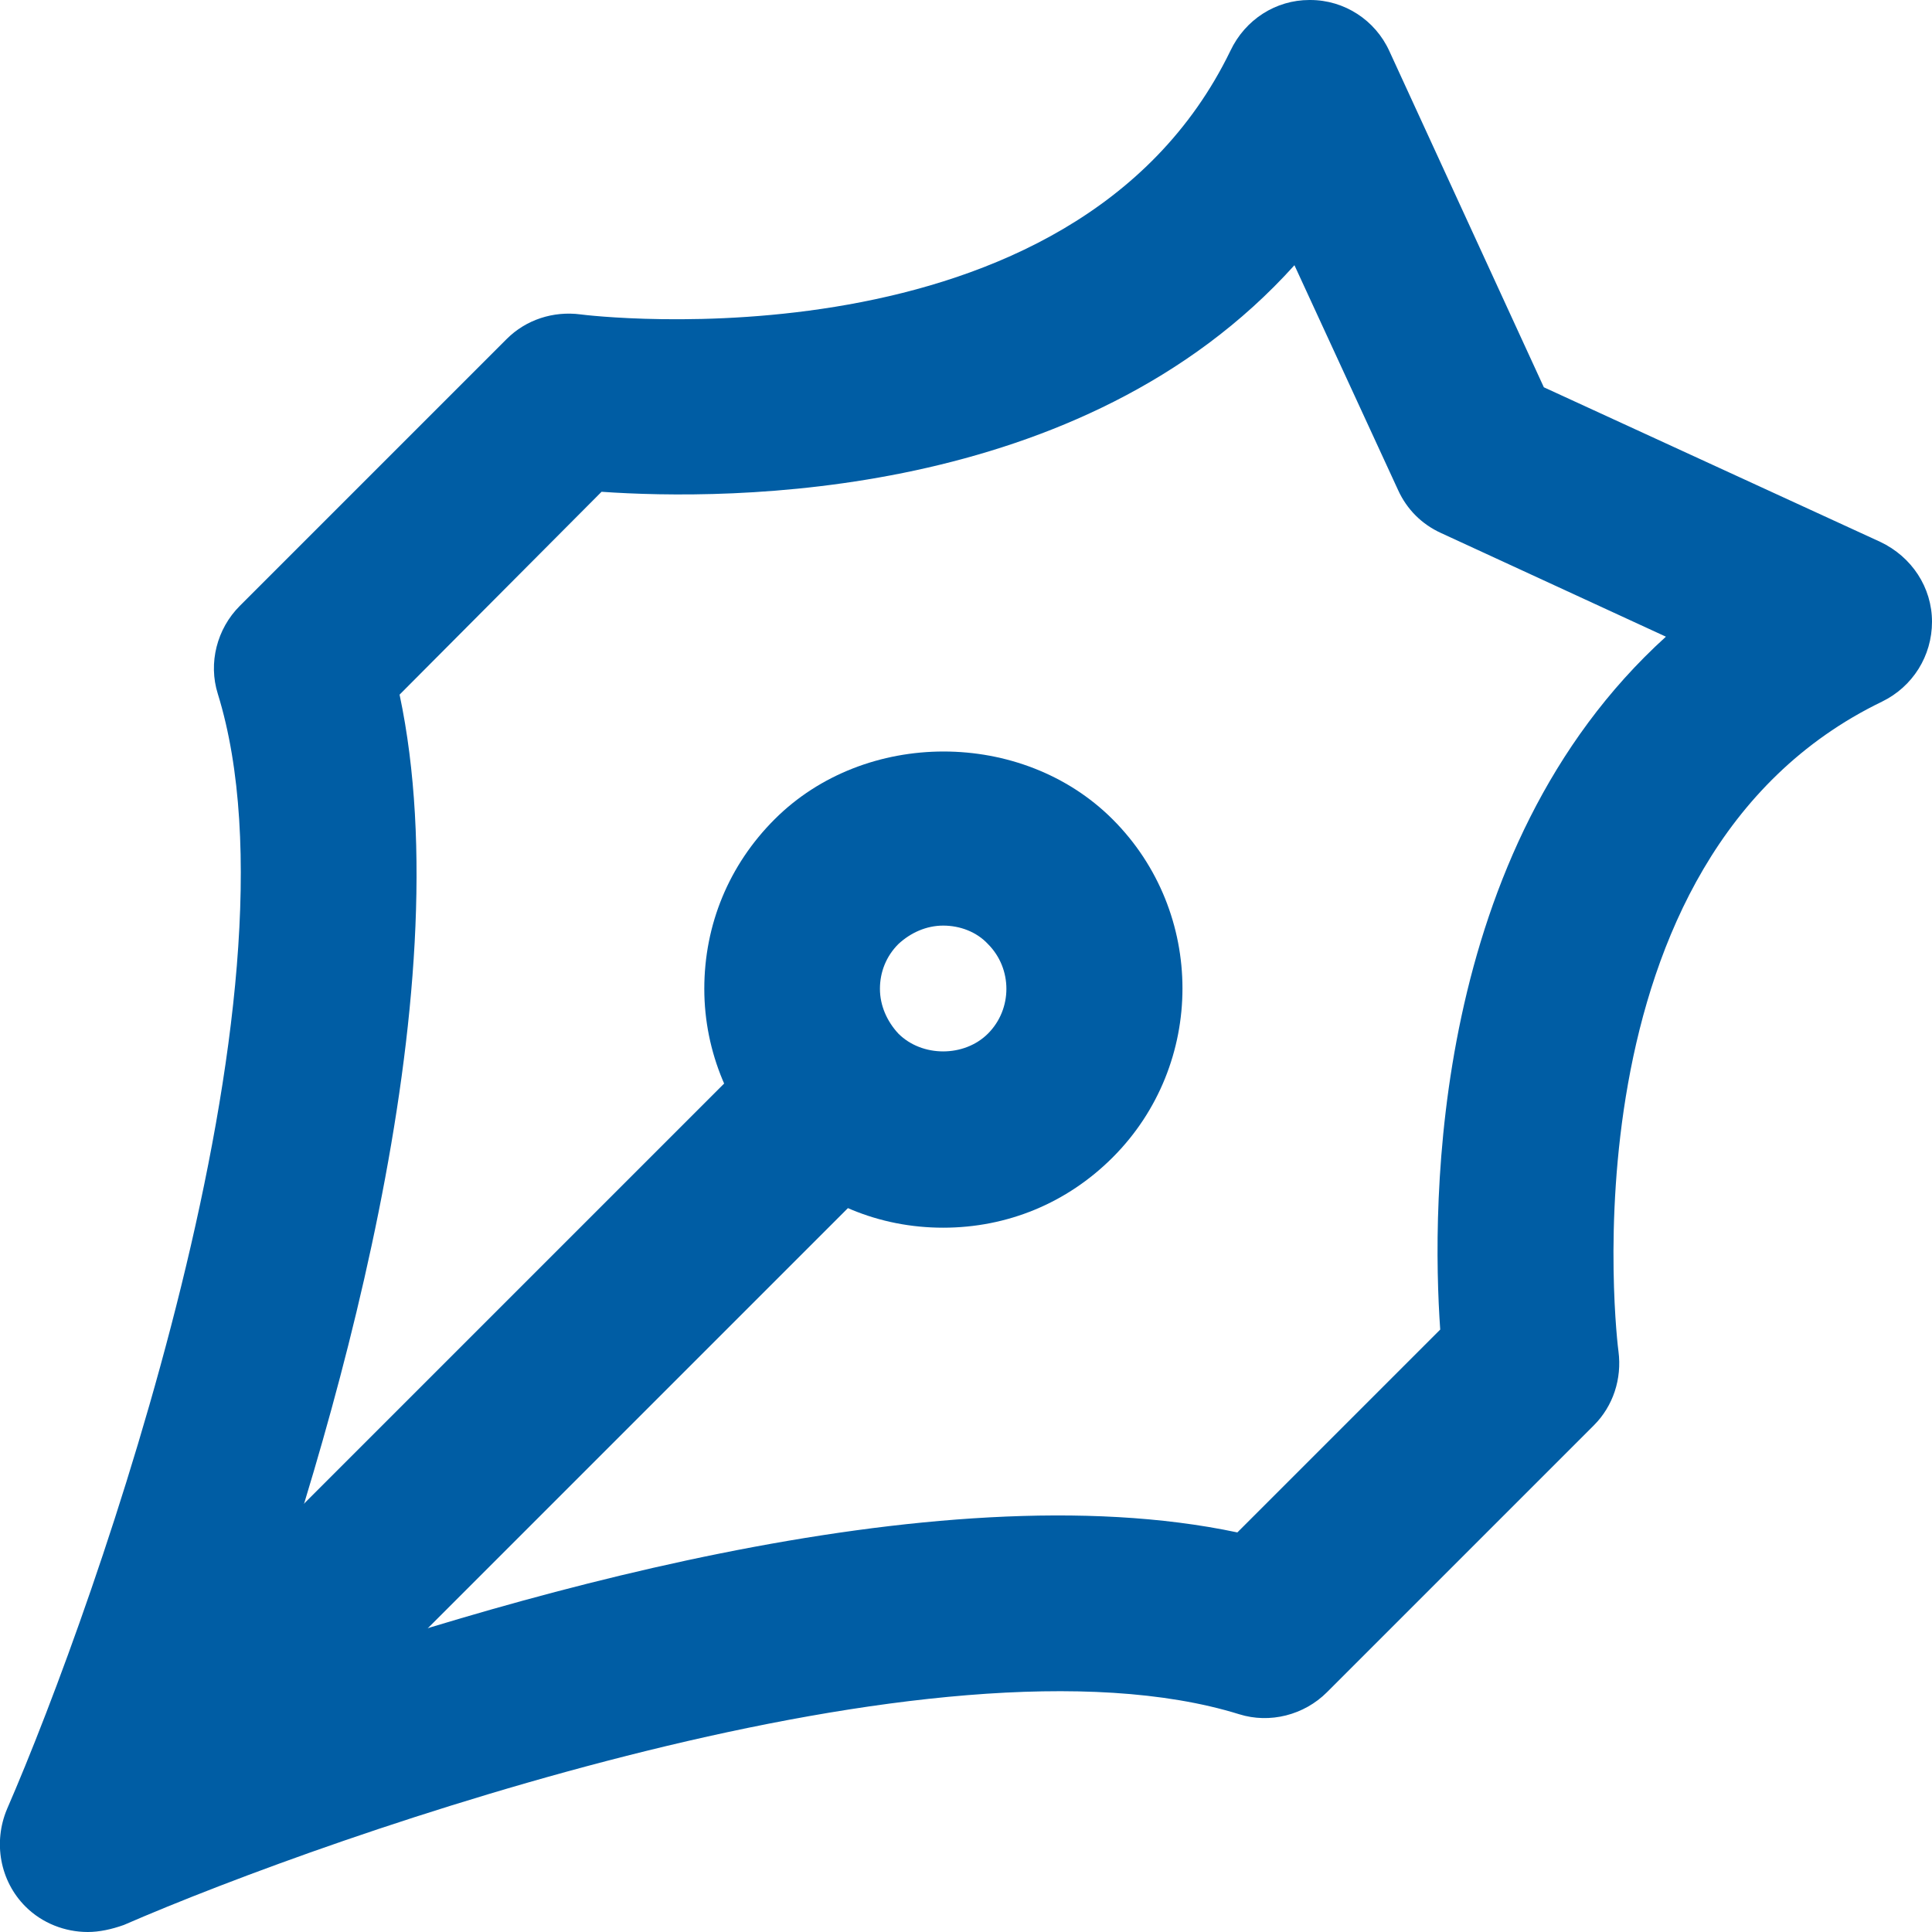
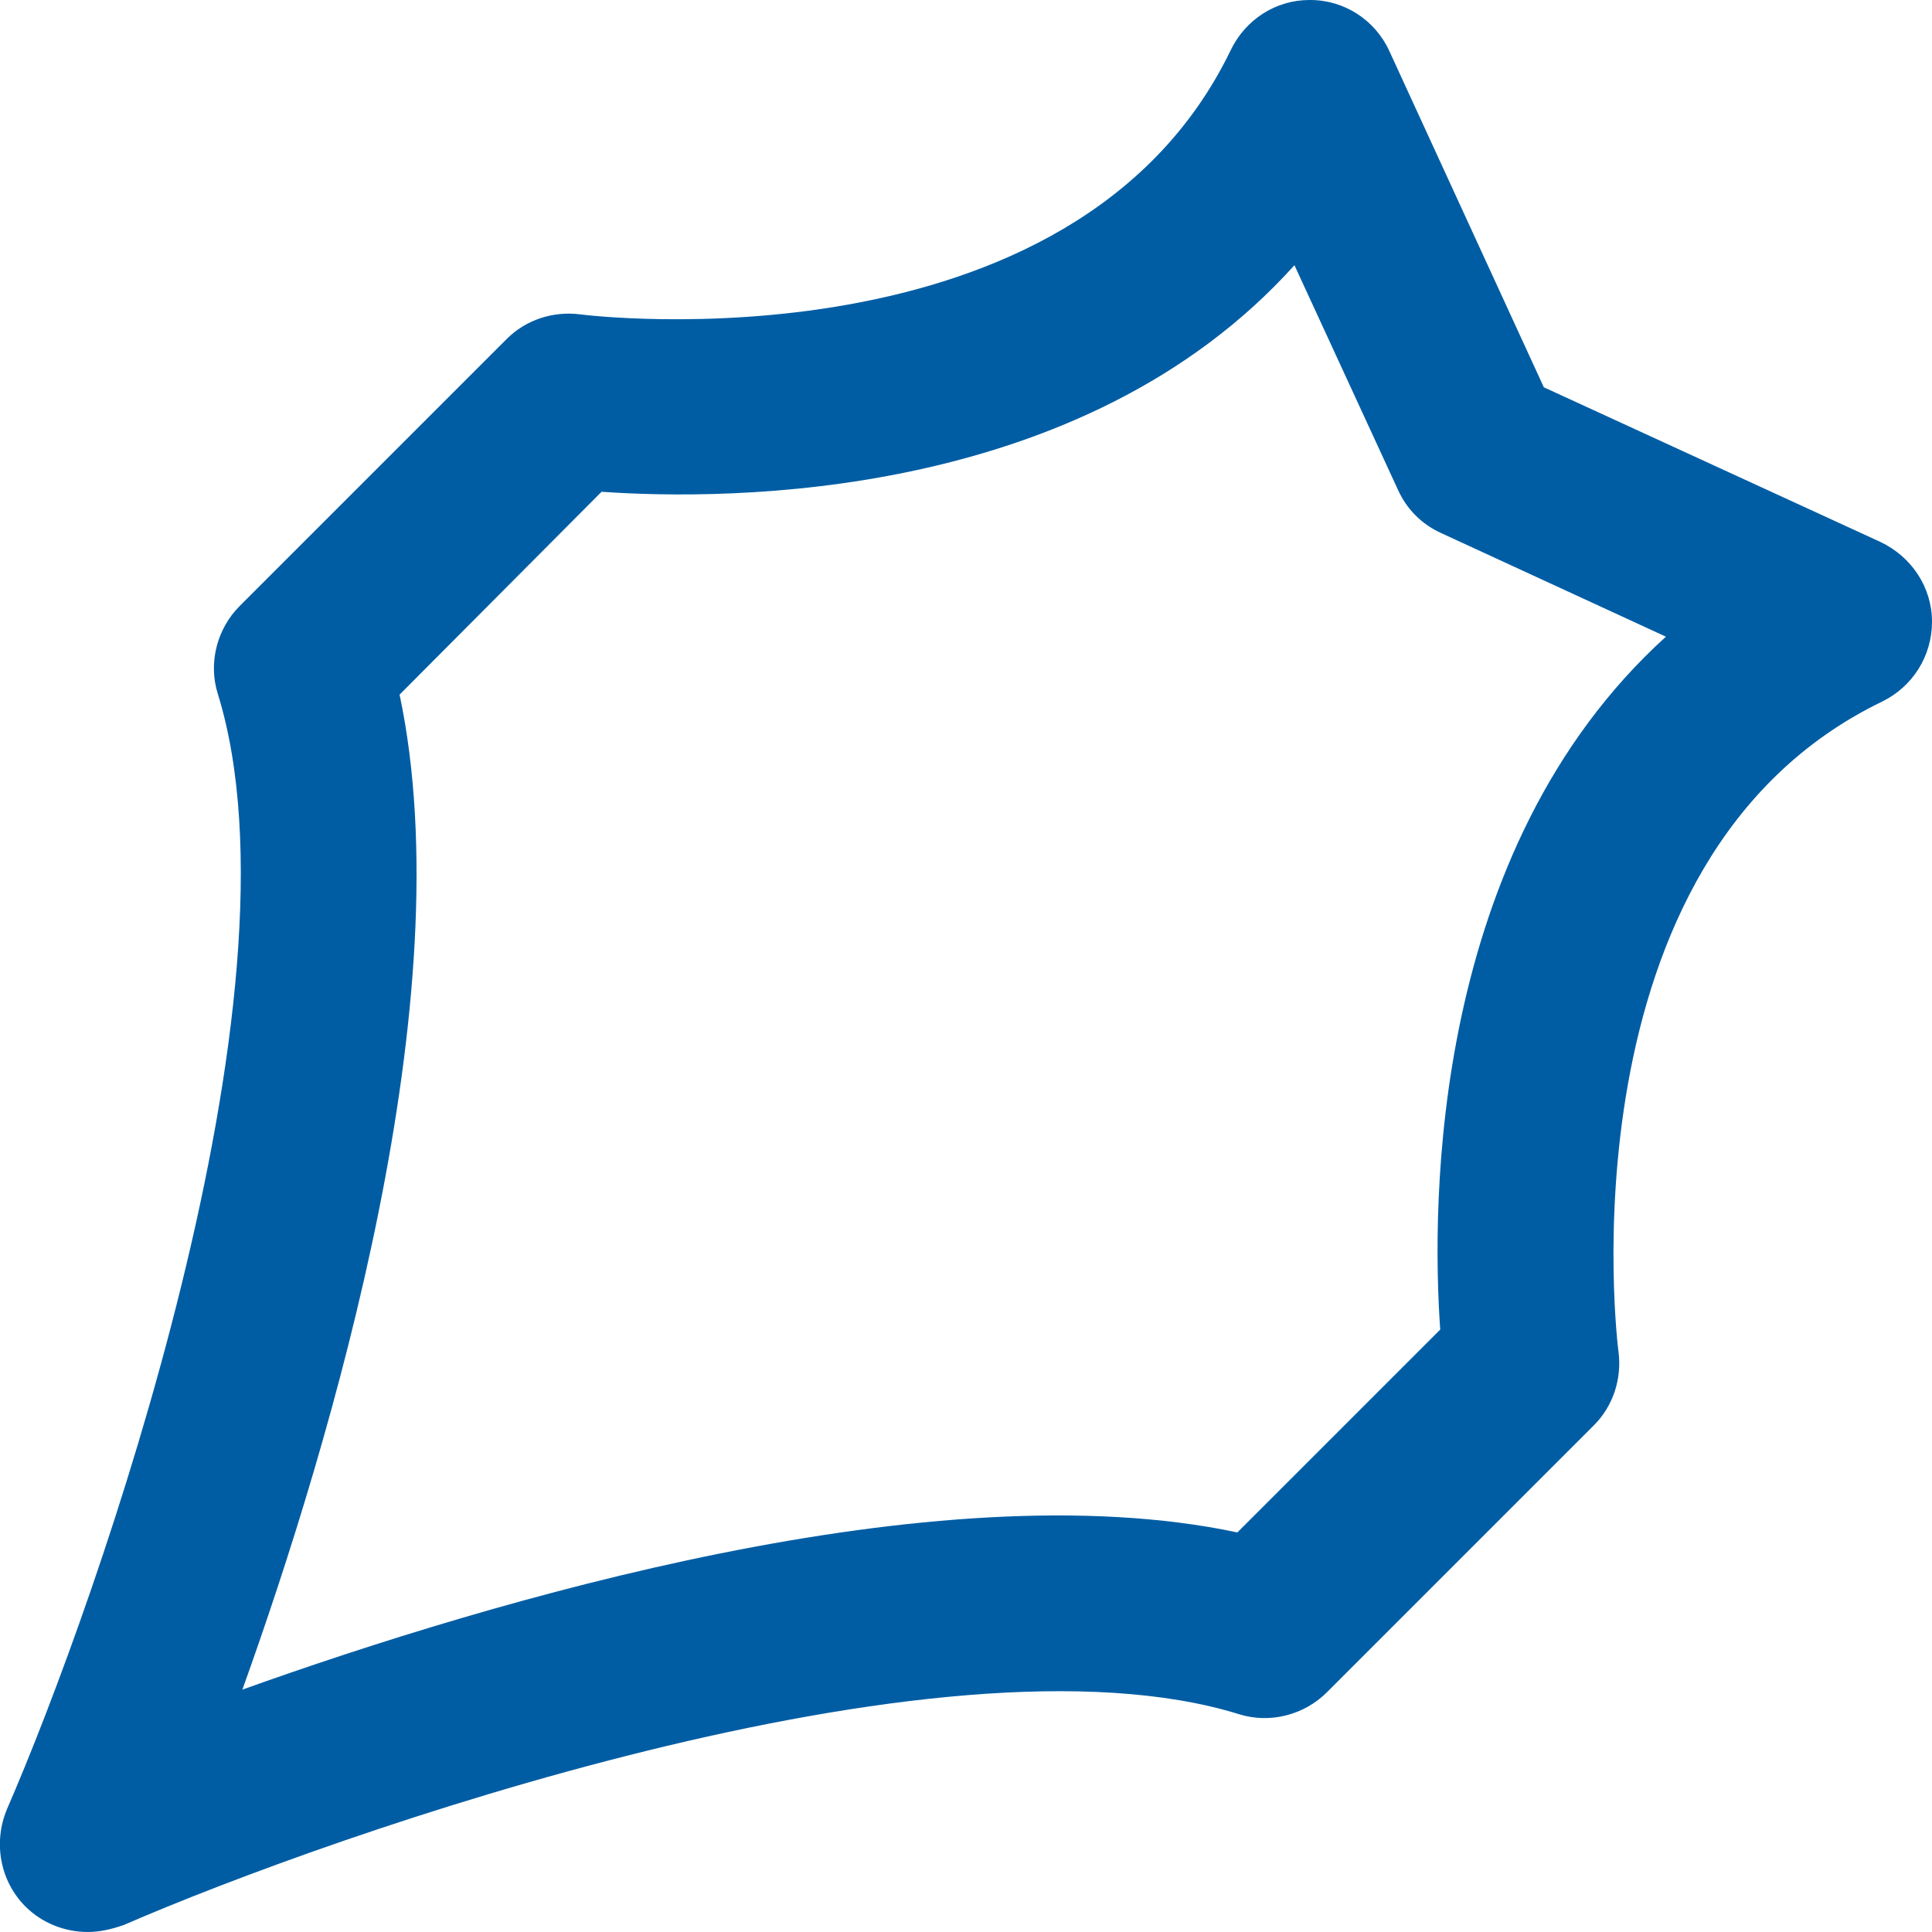
<svg xmlns="http://www.w3.org/2000/svg" version="1.1" id="i-artykuły" x="0px" y="0px" viewBox="0 0 22 22" style="enable-background:new 0 0 22 22;" xml:space="preserve">
  <g>
    <path style="fill:#005DA4;" d="M1,22c-0.26,0-0.52-0.1-0.71-0.29C0,21.42-0.08,20.98,0.08,20.6c1.03-2.37,3.46-9.28,2.4-12.7   c-0.11-0.35-0.01-0.74,0.25-1l3.04-3.04c0.22-0.22,0.53-0.32,0.84-0.28c0.06,0.01,5.61,0.69,7.4-3C14.18,0.22,14.53,0,14.91,0   c0,0,0.01,0,0.01,0c0.39,0,0.74,0.23,0.9,0.58l1.76,3.83l3.83,1.76C21.77,6.34,22,6.69,22,7.08s-0.22,0.74-0.57,0.91   c-3.7,1.79-3.01,7.34-3,7.4c0.04,0.31-0.06,0.62-0.28,0.84l-3.04,3.04c-0.26,0.26-0.65,0.36-1,0.25c-3.42-1.06-10.33,1.37-12.7,2.4   C1.27,21.97,1.13,22,1,22z M4.55,7.91c0.73,3.44-0.77,8.49-1.79,11.33c2.85-1.02,7.89-2.52,11.33-1.79l2.31-2.31   c-0.1-1.43-0.11-5.46,2.57-7.89l-2.56-1.18c-0.22-0.1-0.39-0.27-0.49-0.49l-1.18-2.56C12.32,5.71,8.28,5.7,6.85,5.6L4.55,7.91z" />
-     <rect x="-0.77" y="15.74" transform="matrix(0.707 -0.707 0.707 0.707 -10.295 8.623)" style="fill:#005DA4;" width="12.05" height="2" />
-     <path style="fill:#005DA4;" d="M10.74,13.98c-0.73,0-1.41-0.28-1.92-0.8c-0.51-0.51-0.8-1.2-0.8-1.92c0-0.73,0.28-1.41,0.8-1.93   c1.03-1.03,2.82-1.03,3.85,0c1.06,1.06,1.06,2.79,0,3.85c0,0,0,0,0,0C12.15,13.7,11.47,13.98,10.74,13.98z M10.74,10.54   c-0.19,0-0.37,0.08-0.51,0.21c-0.14,0.14-0.21,0.32-0.21,0.51s0.08,0.37,0.21,0.51c0.27,0.27,0.75,0.27,1.02,0   c0.28-0.28,0.28-0.74,0-1.02C11.12,10.61,10.93,10.54,10.74,10.54z" />
  </g>
</svg>